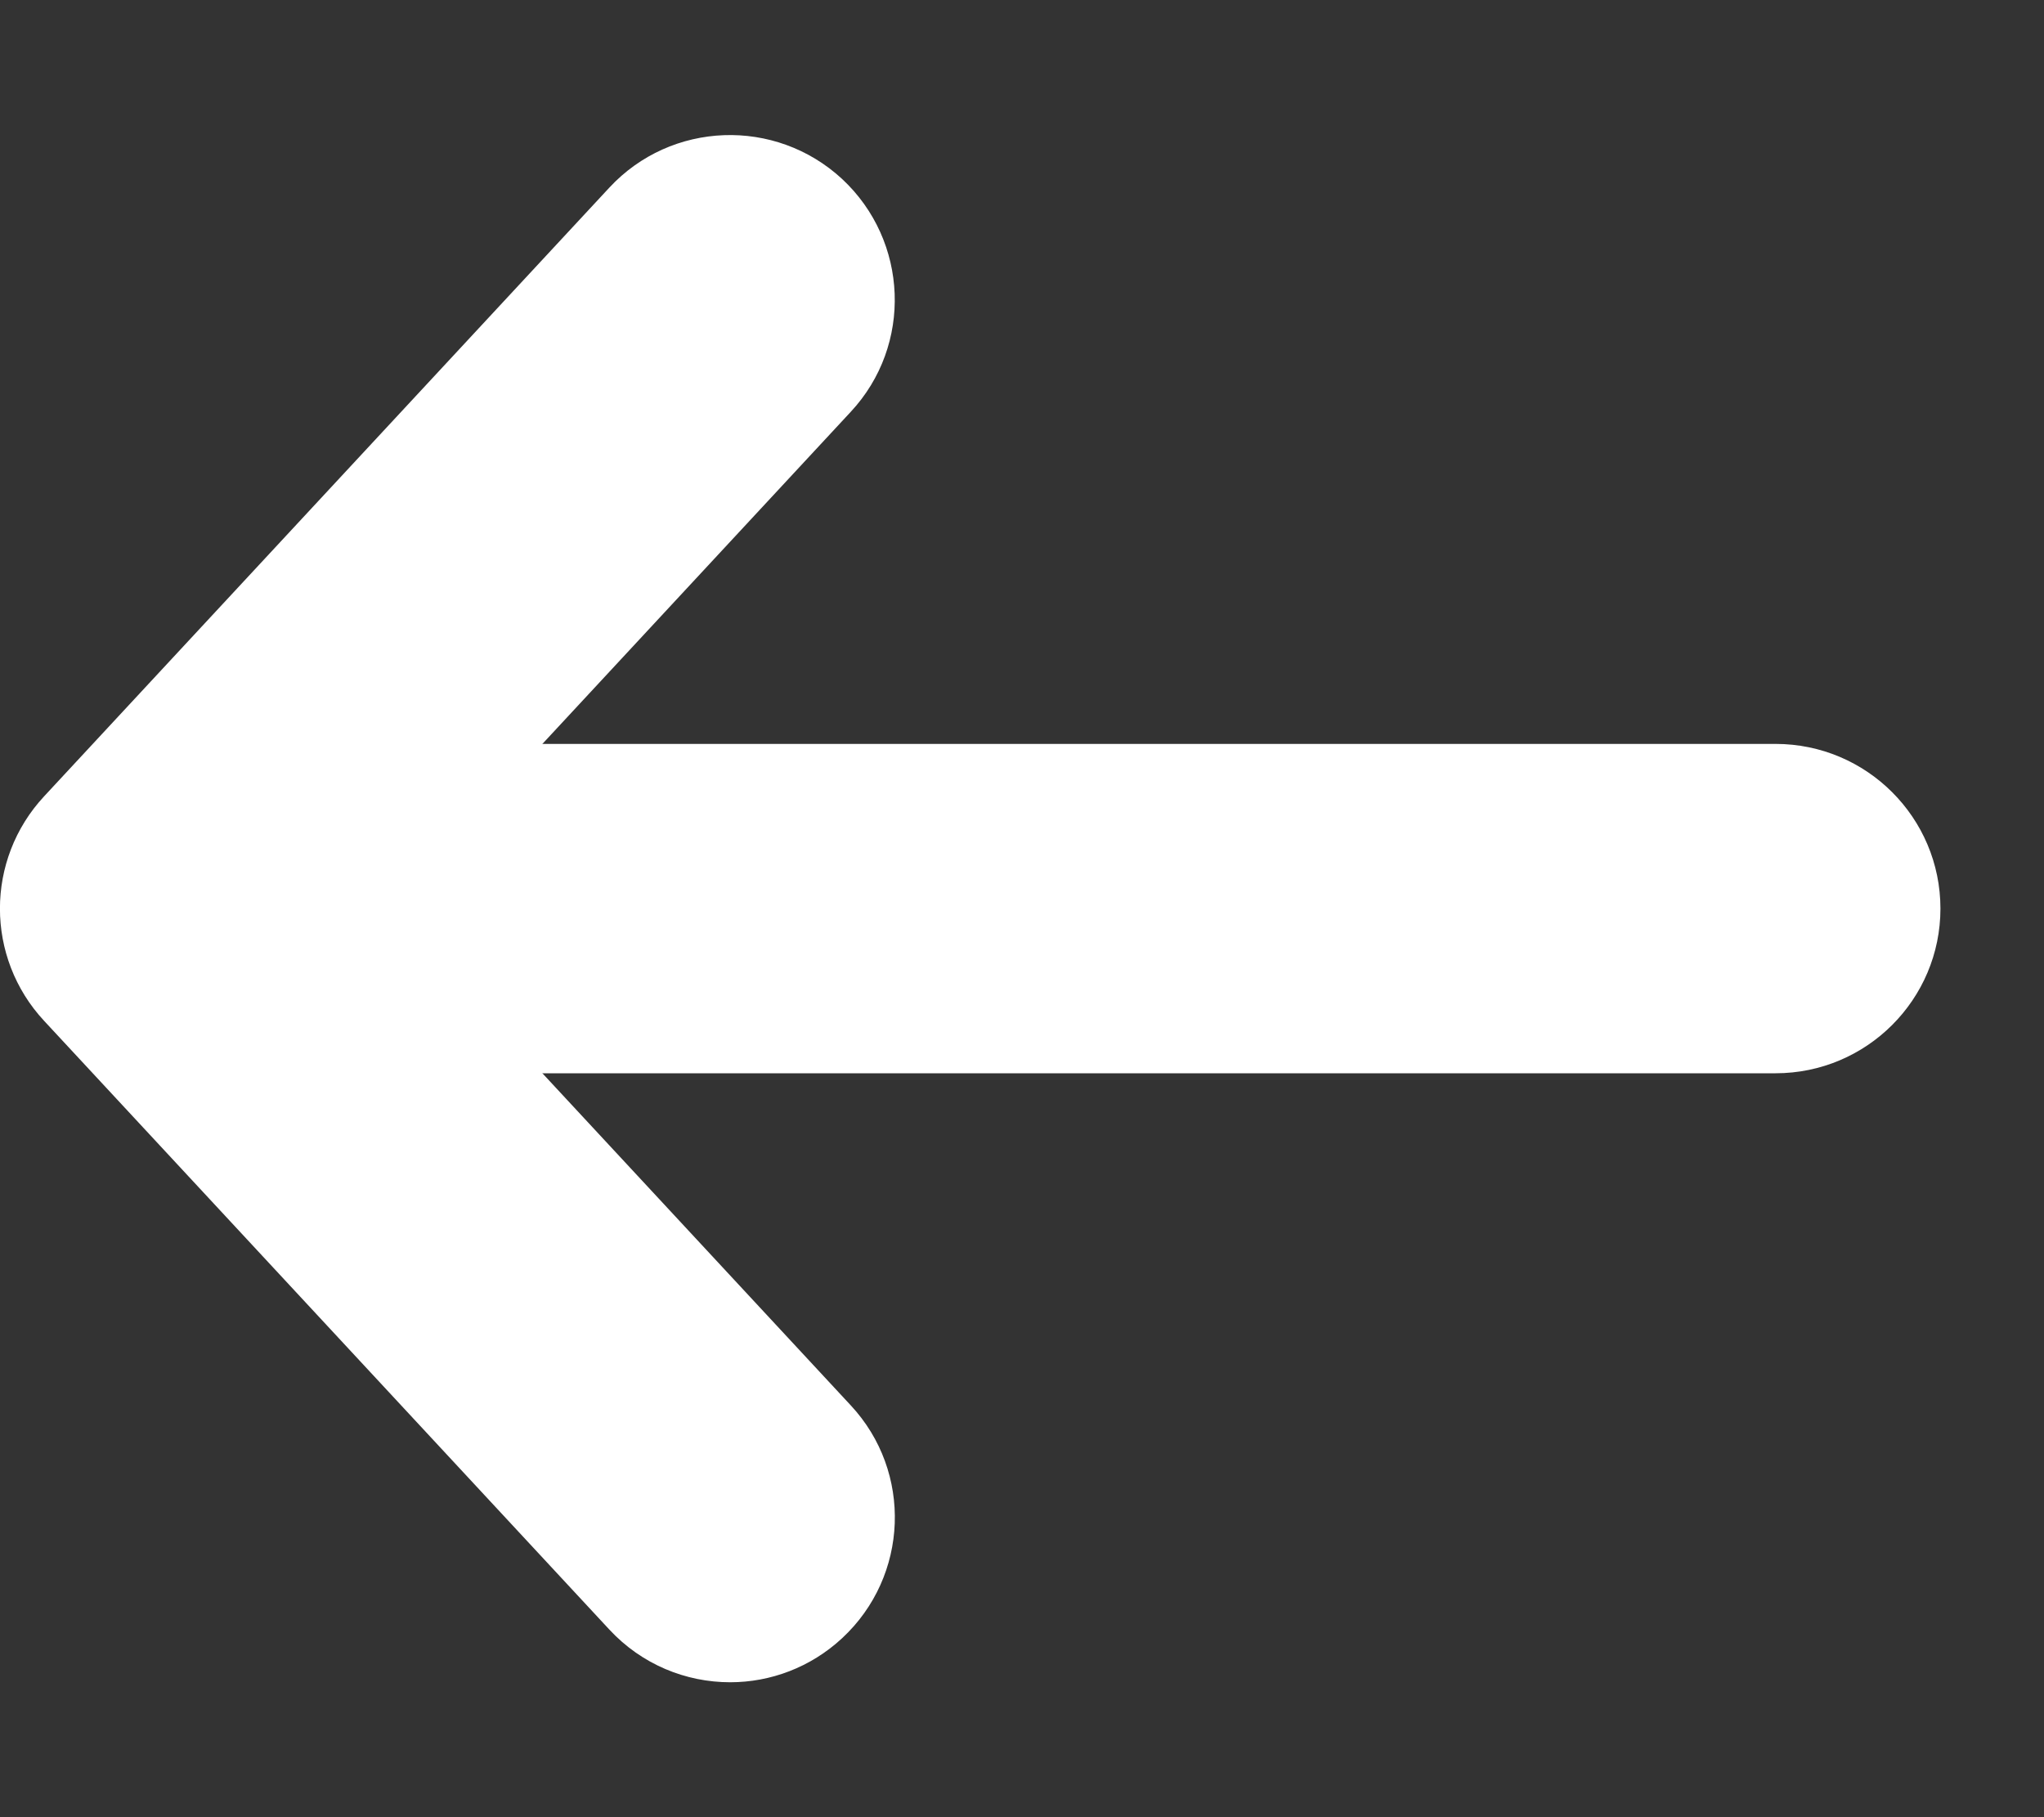
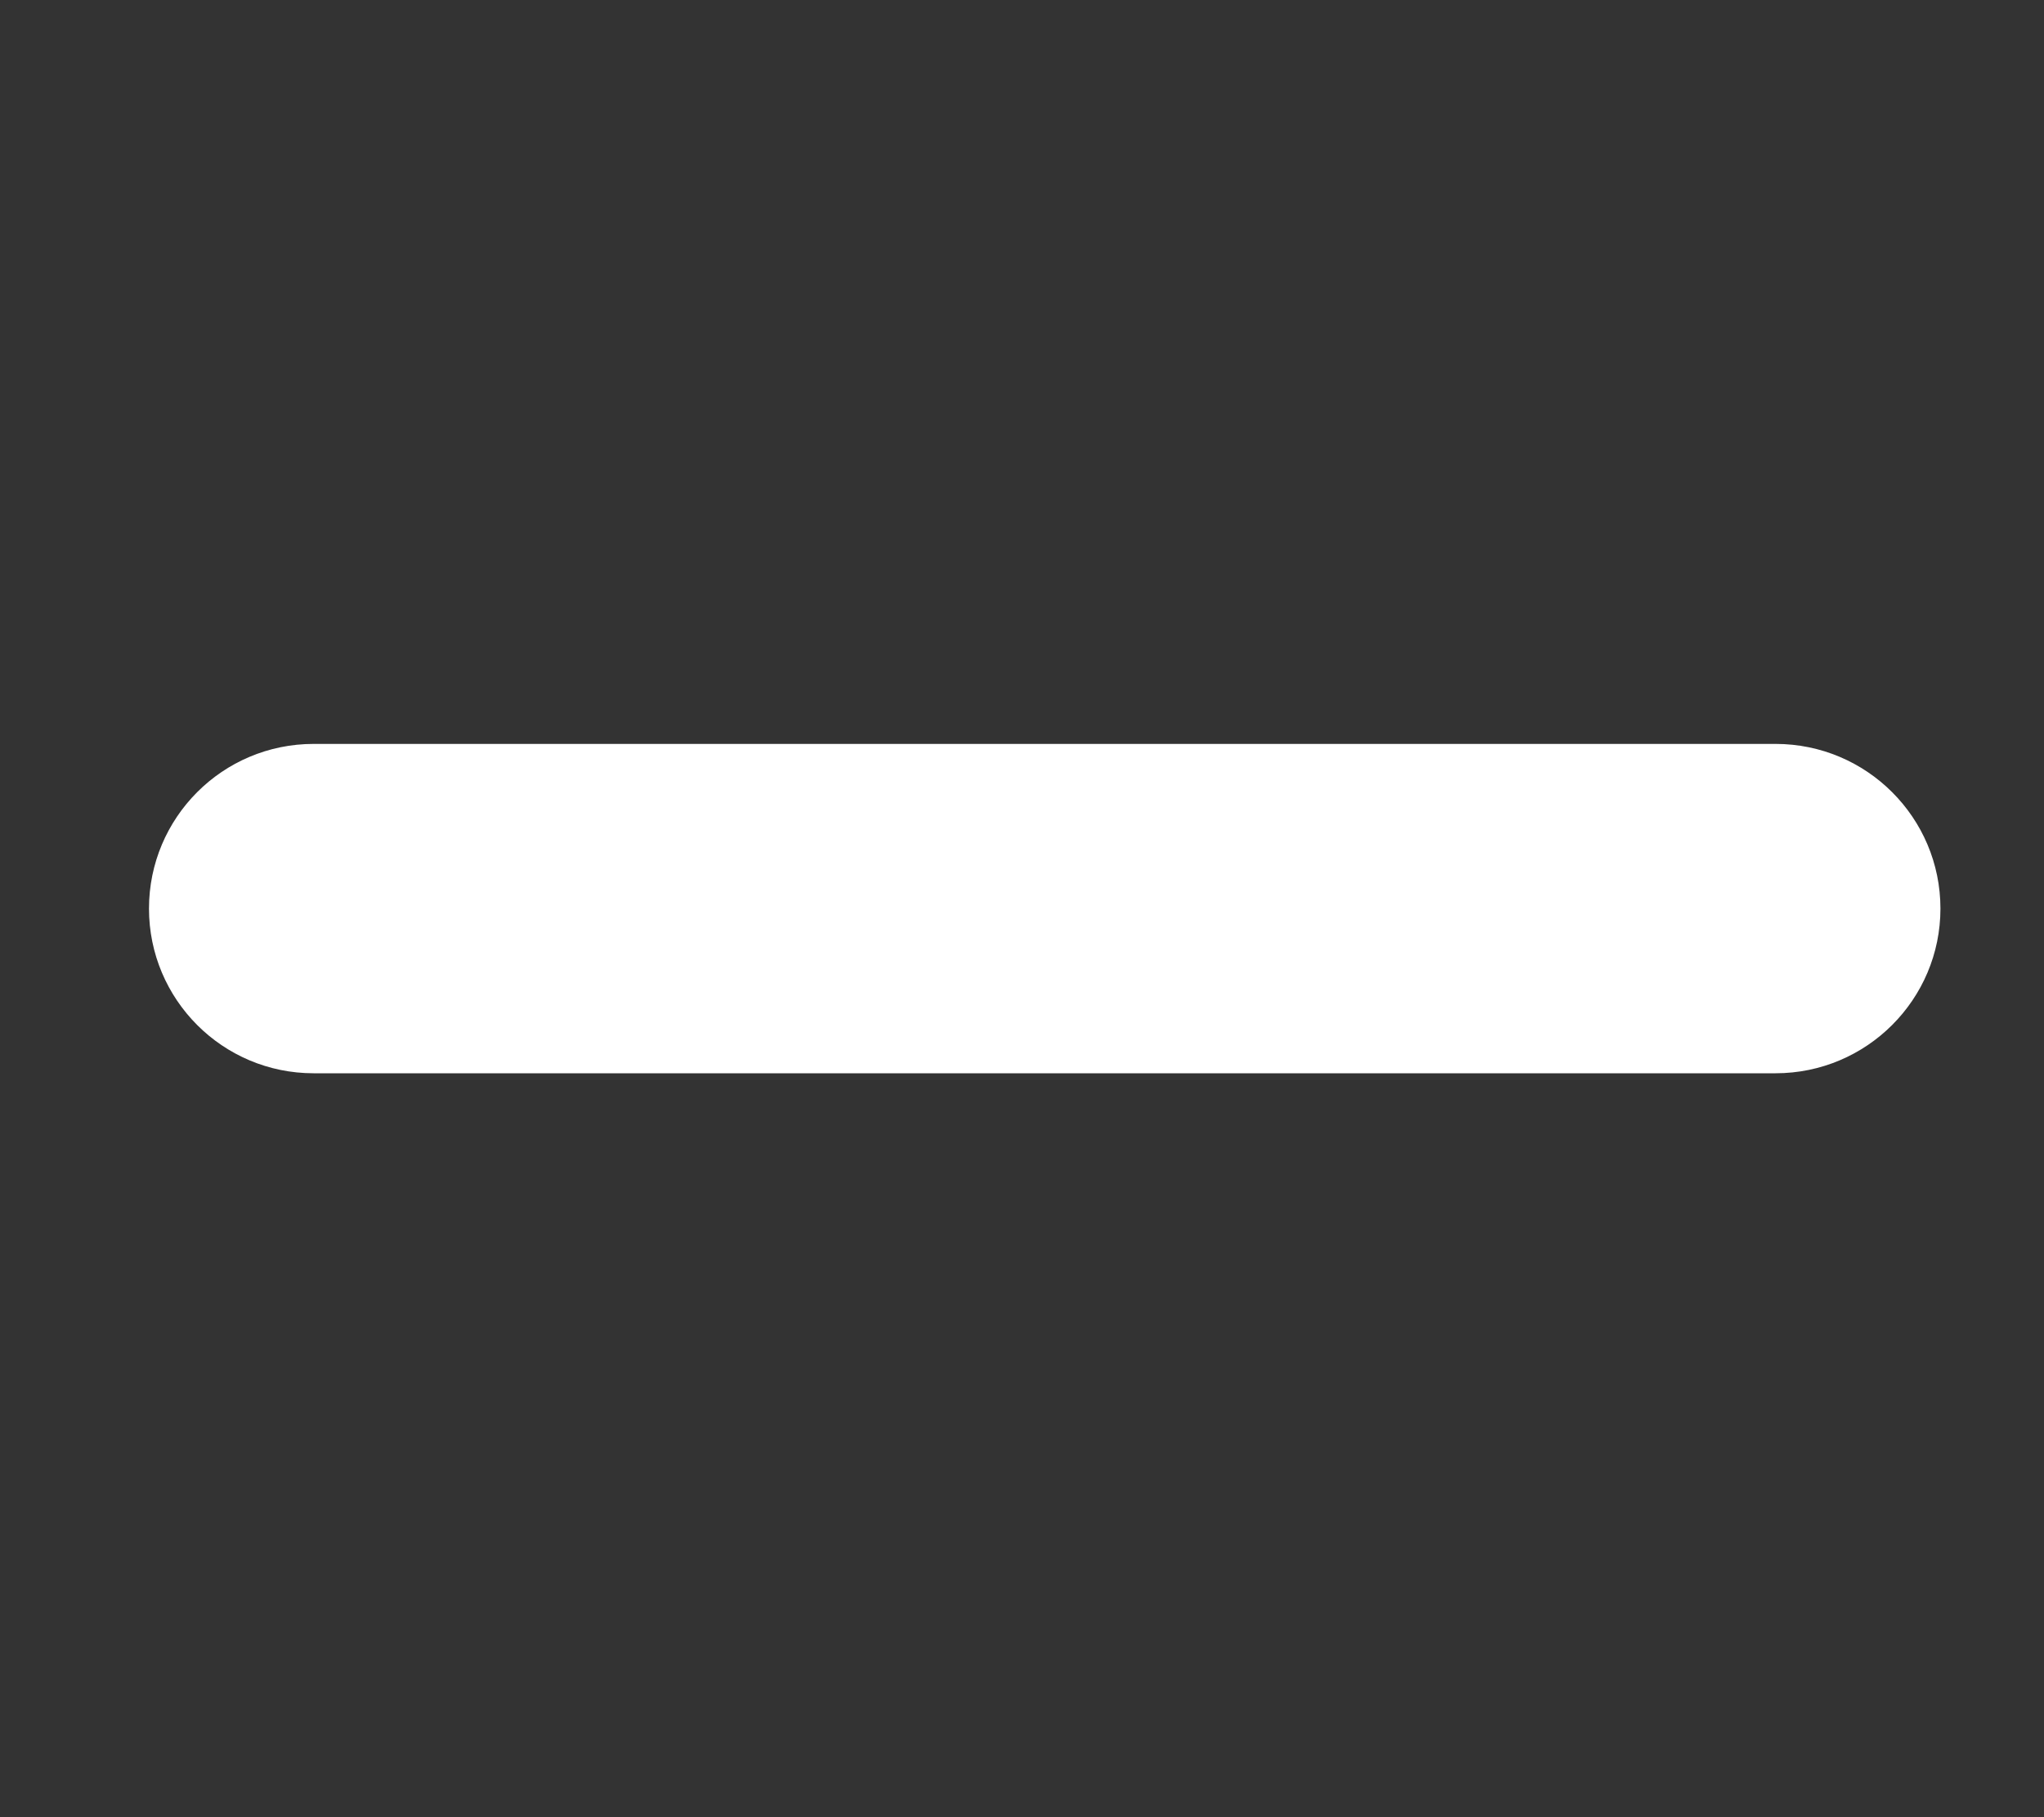
<svg xmlns="http://www.w3.org/2000/svg" width="9" height="8" viewBox="0 0 9 8" fill="none">
  <rect x="0" y="0" width="9" height="8" fill="#333333" stroke="none" />
-   <path d="M3.215 7.406C3.392 7.406 3.569 7.341 3.708 7.212C4.002 6.939 4.019 6.48 3.746 6.187L1.715 4L3.746 1.813C4.019 1.52 4.001 1.061 3.708 0.788C3.414 0.516 2.955 0.533 2.683 0.826L0.194 3.506C-0.065 3.785 -0.065 4.215 0.194 4.494L2.683 7.174C2.826 7.328 3.02 7.406 3.215 7.406Z" fill="white" />
  <path d="M1.381 4.725L7.818 4.725C8.219 4.725 8.544 4.4 8.544 4C8.544 3.6 8.219 3.275 7.818 3.275L1.381 3.275C0.98 3.275 0.656 3.6 0.656 4C0.656 4.4 0.98 4.725 1.381 4.725Z" fill="white" />
</svg>